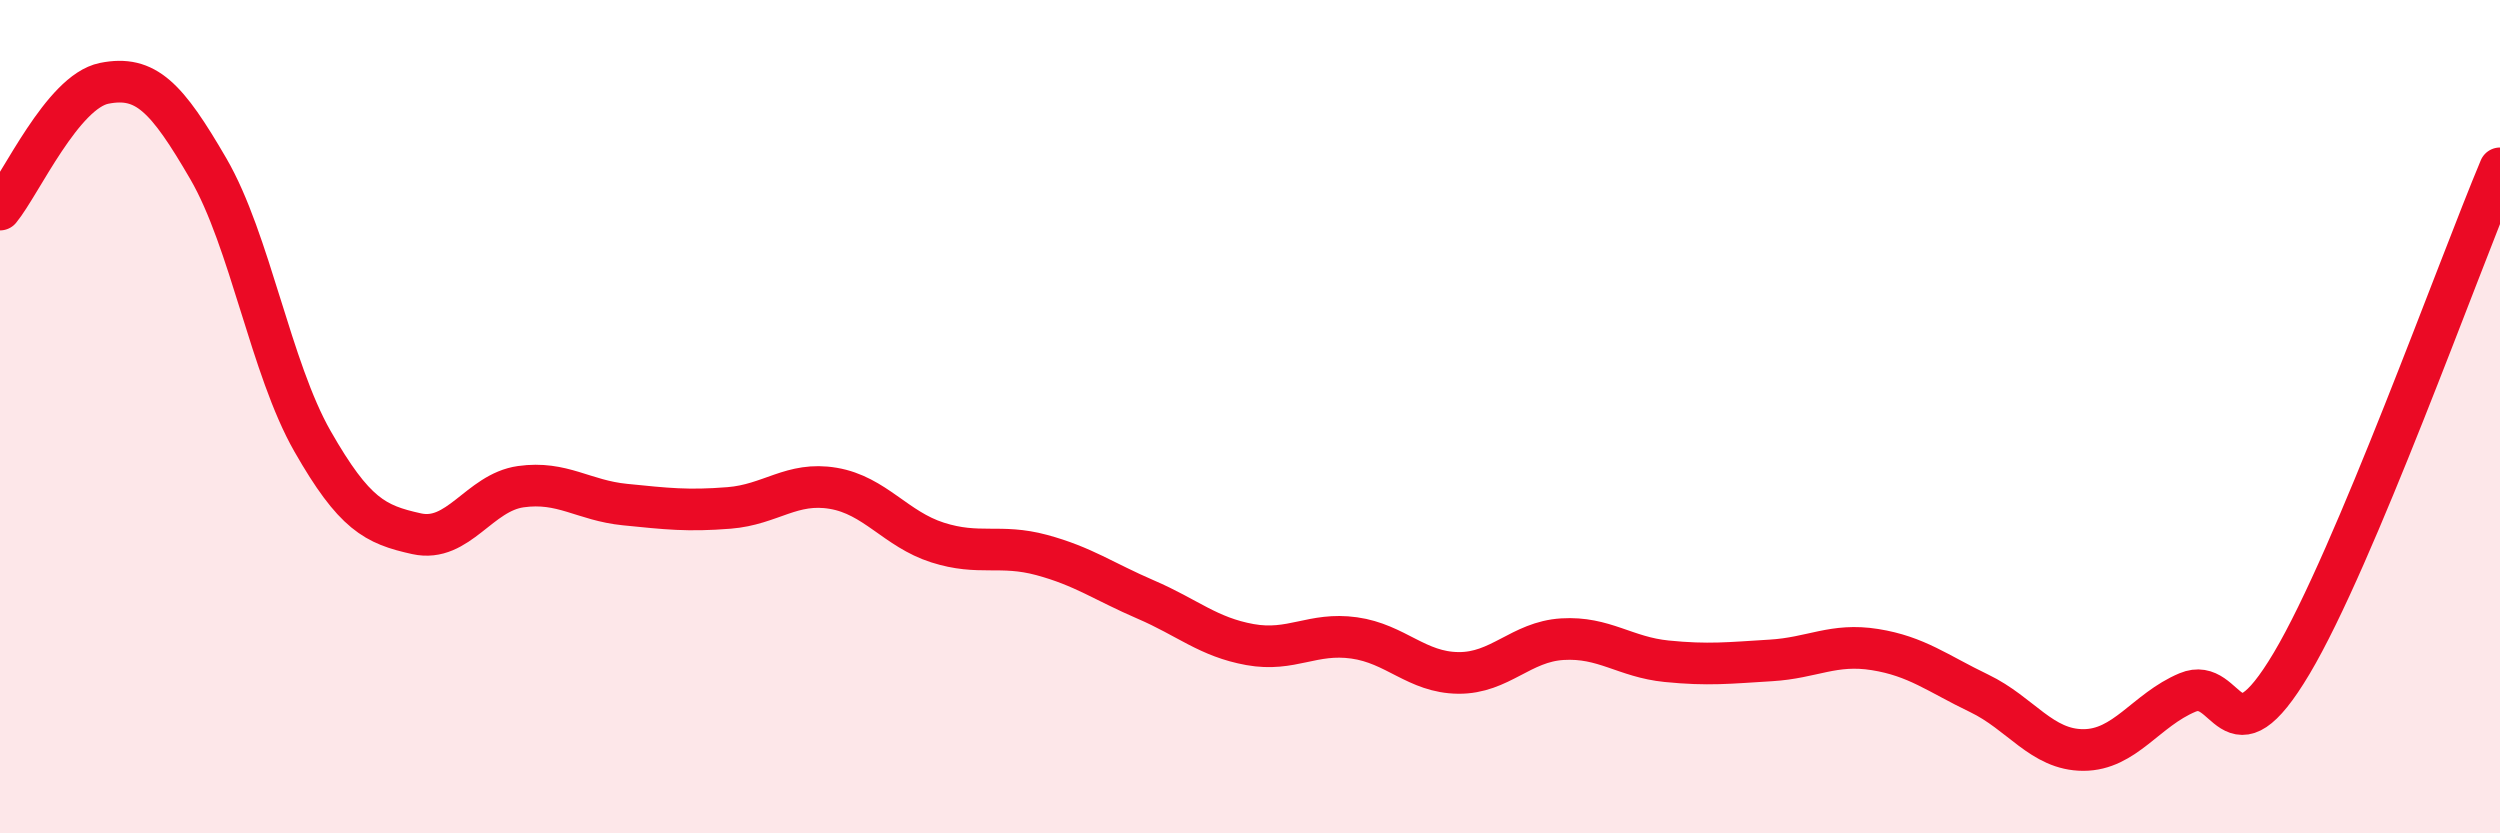
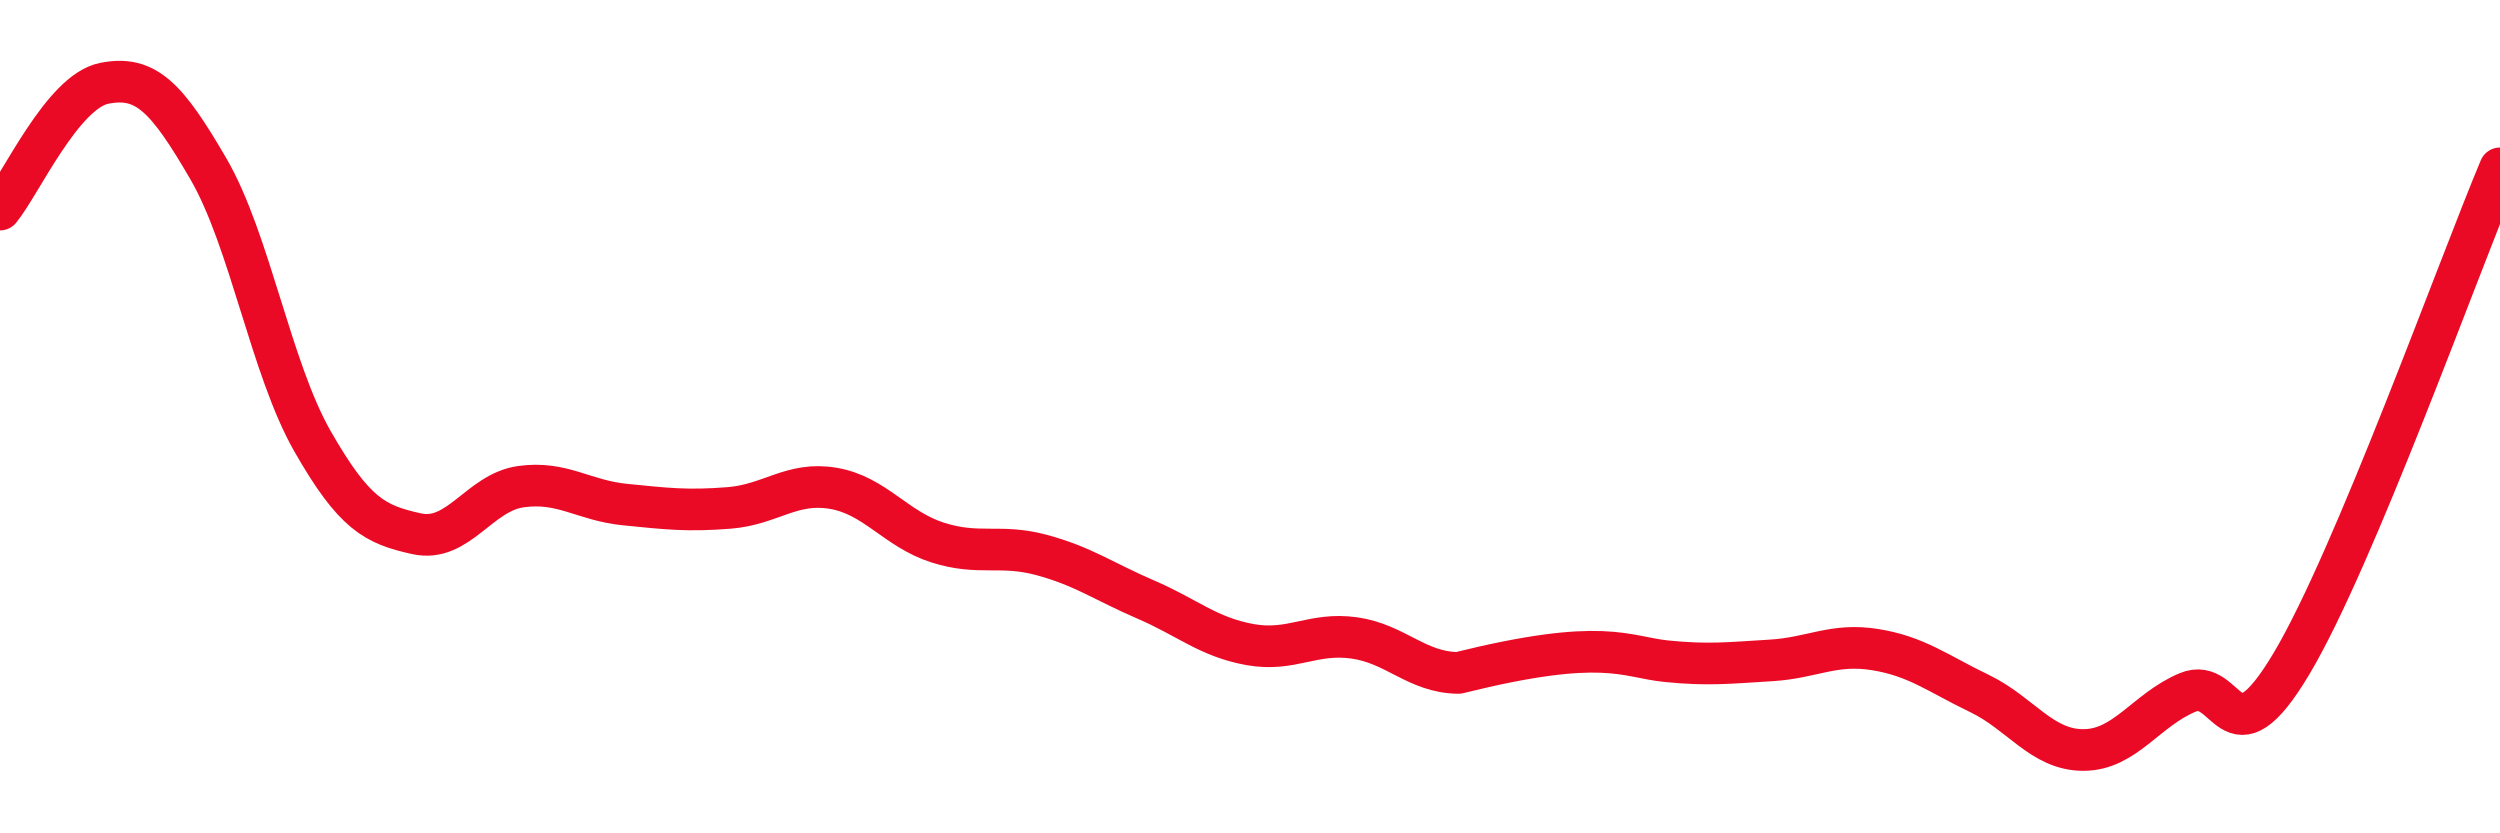
<svg xmlns="http://www.w3.org/2000/svg" width="60" height="20" viewBox="0 0 60 20">
-   <path d="M 0,5.03 C 0.5,4.42 1.5,2.2 2.5,2 C 3.5,1.8 4,2.33 5,4.05 C 6,5.77 6.5,8.84 7.5,10.59 C 8.5,12.34 9,12.59 10,12.81 C 11,13.03 11.5,11.82 12.5,11.68 C 13.5,11.54 14,12.01 15,12.11 C 16,12.21 16.5,12.27 17.5,12.19 C 18.5,12.11 19,11.55 20,11.72 C 21,11.89 21.5,12.7 22.5,13.02 C 23.5,13.34 24,13.05 25,13.32 C 26,13.59 26.5,13.96 27.5,14.39 C 28.5,14.82 29,15.29 30,15.47 C 31,15.65 31.5,15.17 32.5,15.31 C 33.5,15.45 34,16.14 35,16.15 C 36,16.16 36.5,15.4 37.5,15.34 C 38.5,15.28 39,15.77 40,15.87 C 41,15.97 41.5,15.91 42.5,15.85 C 43.5,15.79 44,15.43 45,15.59 C 46,15.75 46.5,16.16 47.5,16.64 C 48.5,17.12 49,18 50,18 C 51,18 51.5,17.04 52.5,16.62 C 53.5,16.2 53.5,18.44 55,15.92 C 56.5,13.4 59,6.42 60,4.04L60 20L0 20Z" fill="#EB0A25" opacity="0.1" stroke-linecap="round" stroke-linejoin="round" />
-   <path d="M 0,5.03 C 0.5,4.42 1.5,2.2 2.5,2 C 3.5,1.8 4,2.33 5,4.05 C 6,5.77 6.5,8.84 7.5,10.59 C 8.5,12.34 9,12.59 10,12.81 C 11,13.03 11.5,11.82 12.5,11.68 C 13.5,11.54 14,12.01 15,12.11 C 16,12.21 16.5,12.27 17.5,12.19 C 18.5,12.11 19,11.55 20,11.72 C 21,11.89 21.5,12.7 22.5,13.02 C 23.5,13.34 24,13.05 25,13.32 C 26,13.59 26.5,13.96 27.5,14.39 C 28.5,14.82 29,15.29 30,15.47 C 31,15.65 31.5,15.17 32.5,15.31 C 33.5,15.45 34,16.14 35,16.15 C 36,16.16 36.5,15.4 37.5,15.34 C 38.5,15.28 39,15.77 40,15.87 C 41,15.97 41.5,15.91 42.5,15.85 C 43.5,15.79 44,15.43 45,15.59 C 46,15.75 46.5,16.16 47.5,16.64 C 48.5,17.12 49,18 50,18 C 51,18 51.5,17.04 52.5,16.62 C 53.5,16.2 53.5,18.44 55,15.92 C 56.5,13.4 59,6.42 60,4.04" stroke="#EB0A25" stroke-width="1" fill="none" stroke-linecap="round" stroke-linejoin="round" />
+   <path d="M 0,5.03 C 0.5,4.42 1.5,2.2 2.5,2 C 3.5,1.8 4,2.33 5,4.05 C 6,5.77 6.5,8.84 7.5,10.59 C 8.5,12.34 9,12.59 10,12.81 C 11,13.03 11.5,11.82 12.5,11.68 C 13.5,11.54 14,12.01 15,12.11 C 16,12.21 16.5,12.27 17.5,12.19 C 18.5,12.11 19,11.55 20,11.72 C 21,11.89 21.5,12.7 22.5,13.02 C 23.5,13.34 24,13.05 25,13.32 C 26,13.59 26.5,13.96 27.5,14.39 C 28.5,14.82 29,15.29 30,15.47 C 31,15.65 31.5,15.17 32.5,15.31 C 33.5,15.45 34,16.14 35,16.15 C 38.5,15.28 39,15.77 40,15.87 C 41,15.97 41.5,15.91 42.5,15.85 C 43.5,15.79 44,15.43 45,15.59 C 46,15.75 46.5,16.16 47.5,16.64 C 48.5,17.12 49,18 50,18 C 51,18 51.5,17.04 52.5,16.62 C 53.5,16.2 53.5,18.44 55,15.92 C 56.5,13.4 59,6.42 60,4.04" stroke="#EB0A25" stroke-width="1" fill="none" stroke-linecap="round" stroke-linejoin="round" />
</svg>